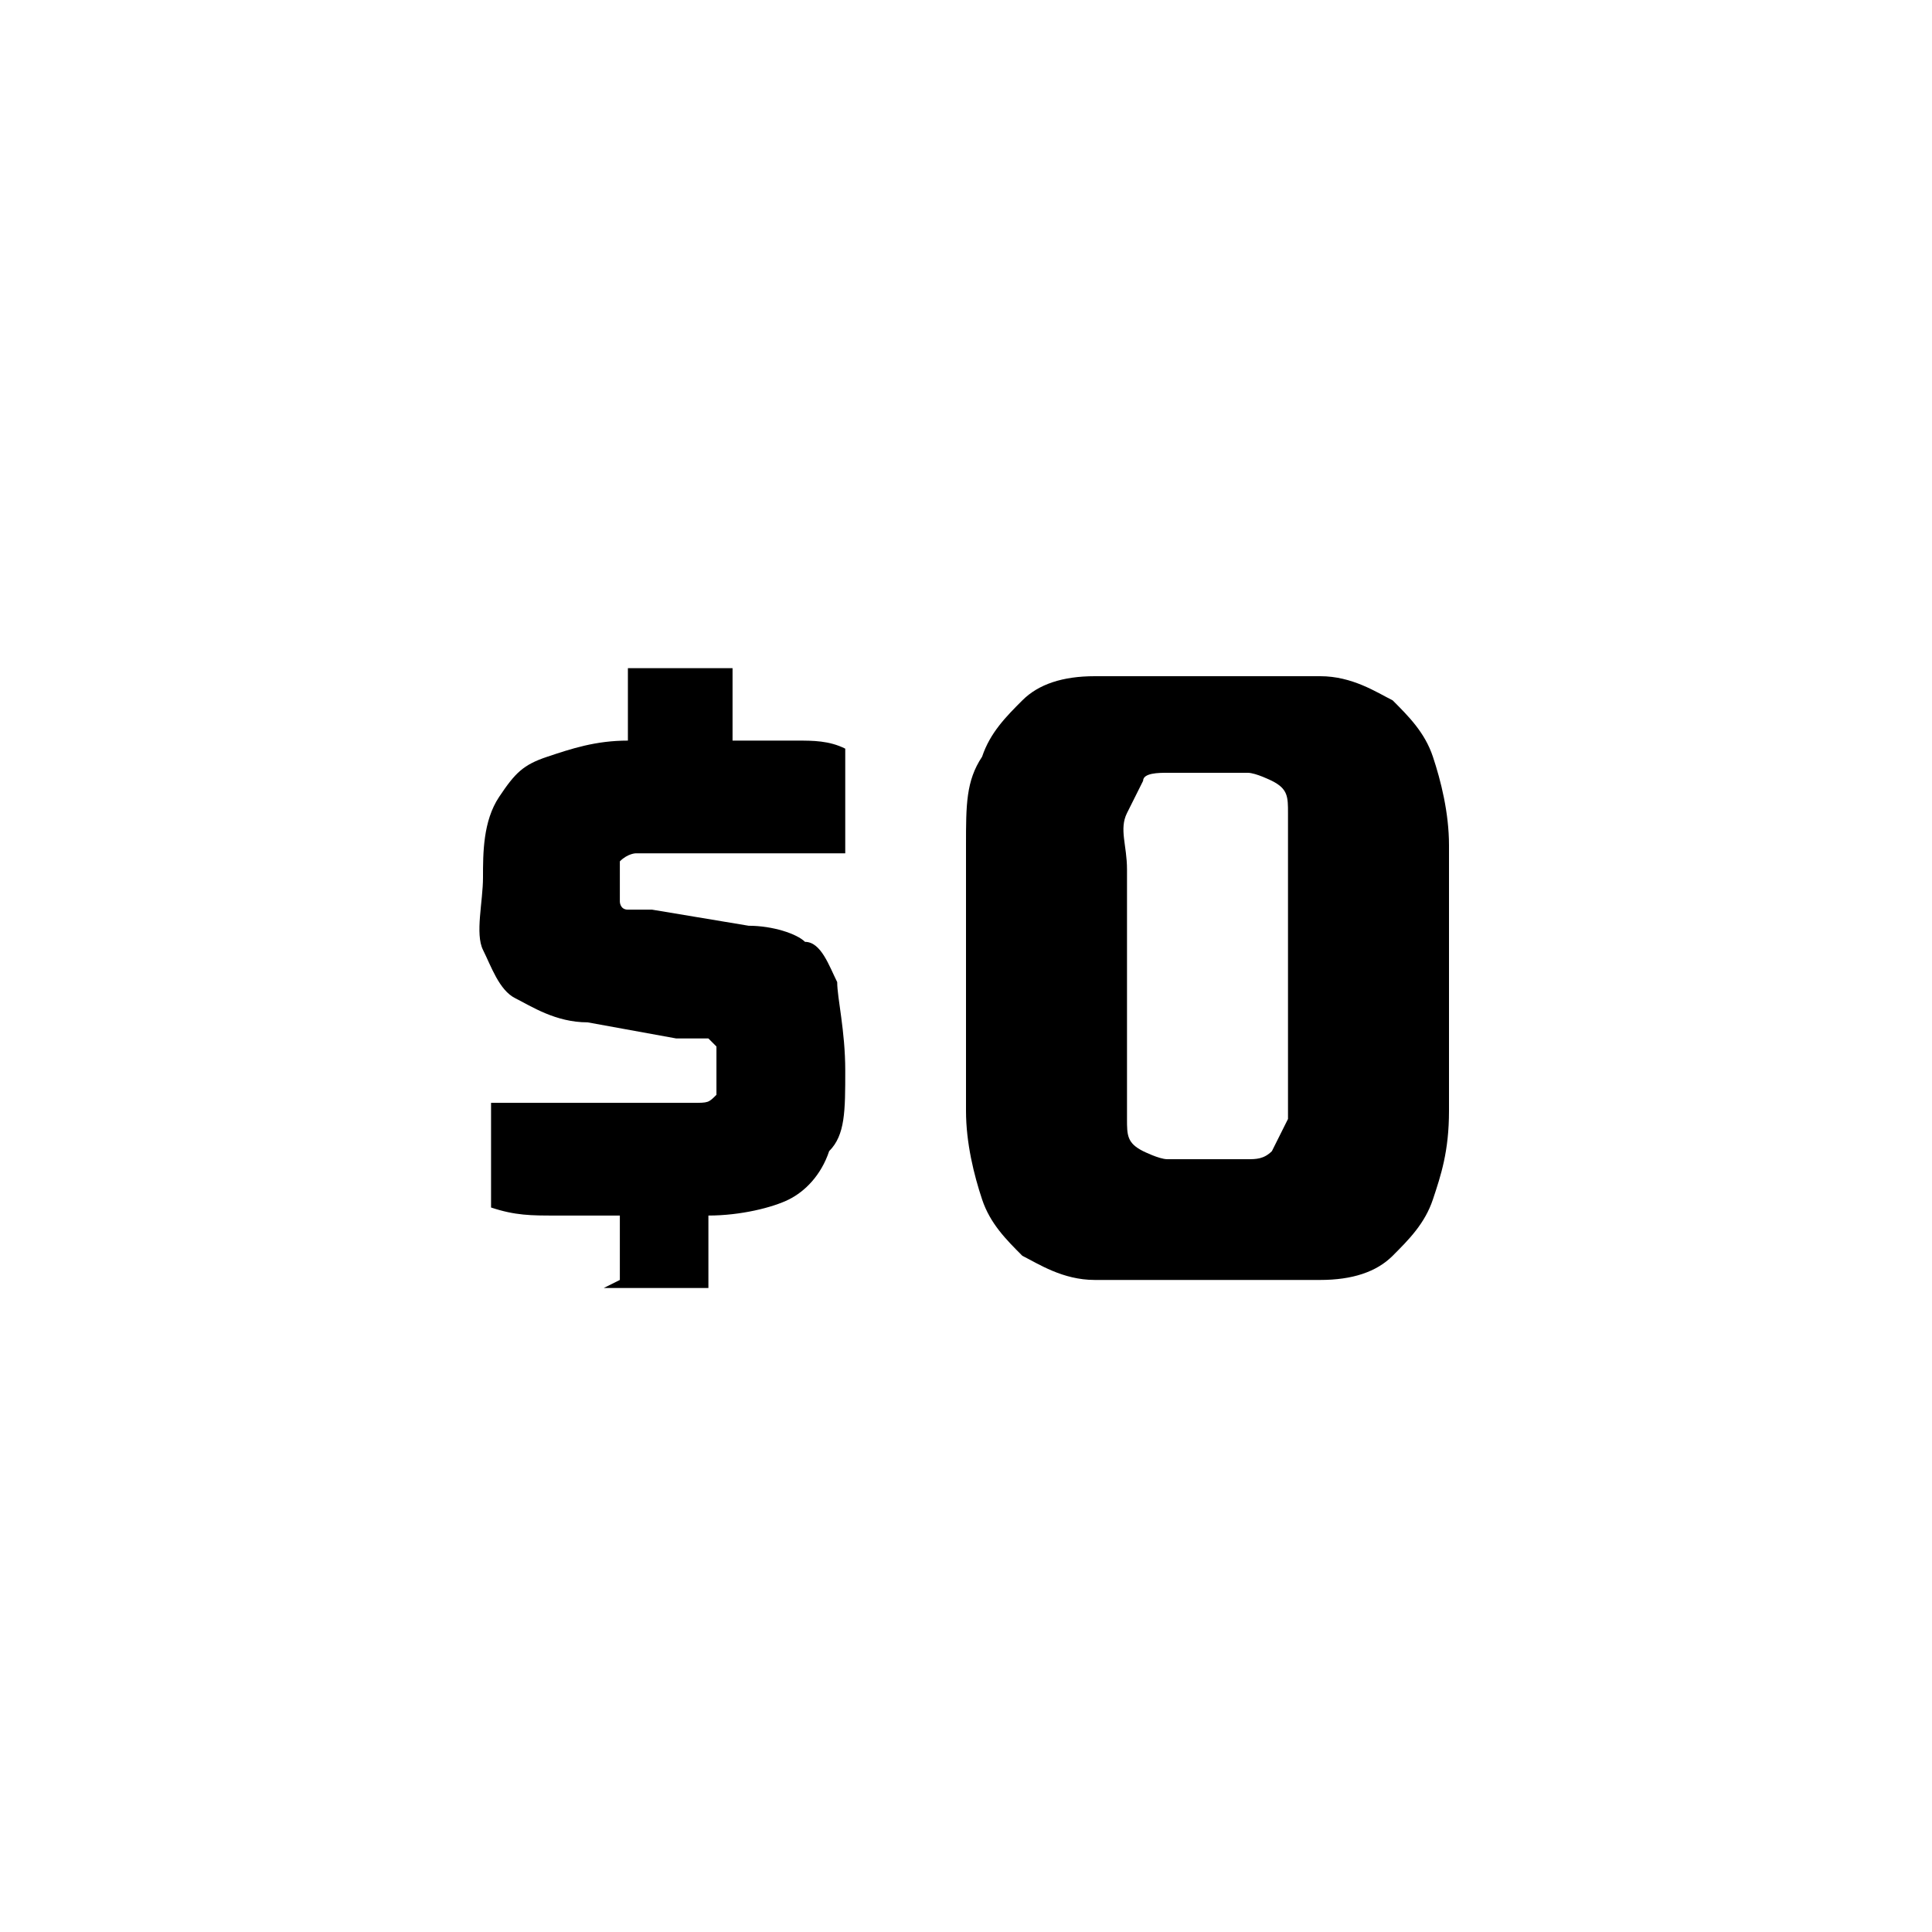
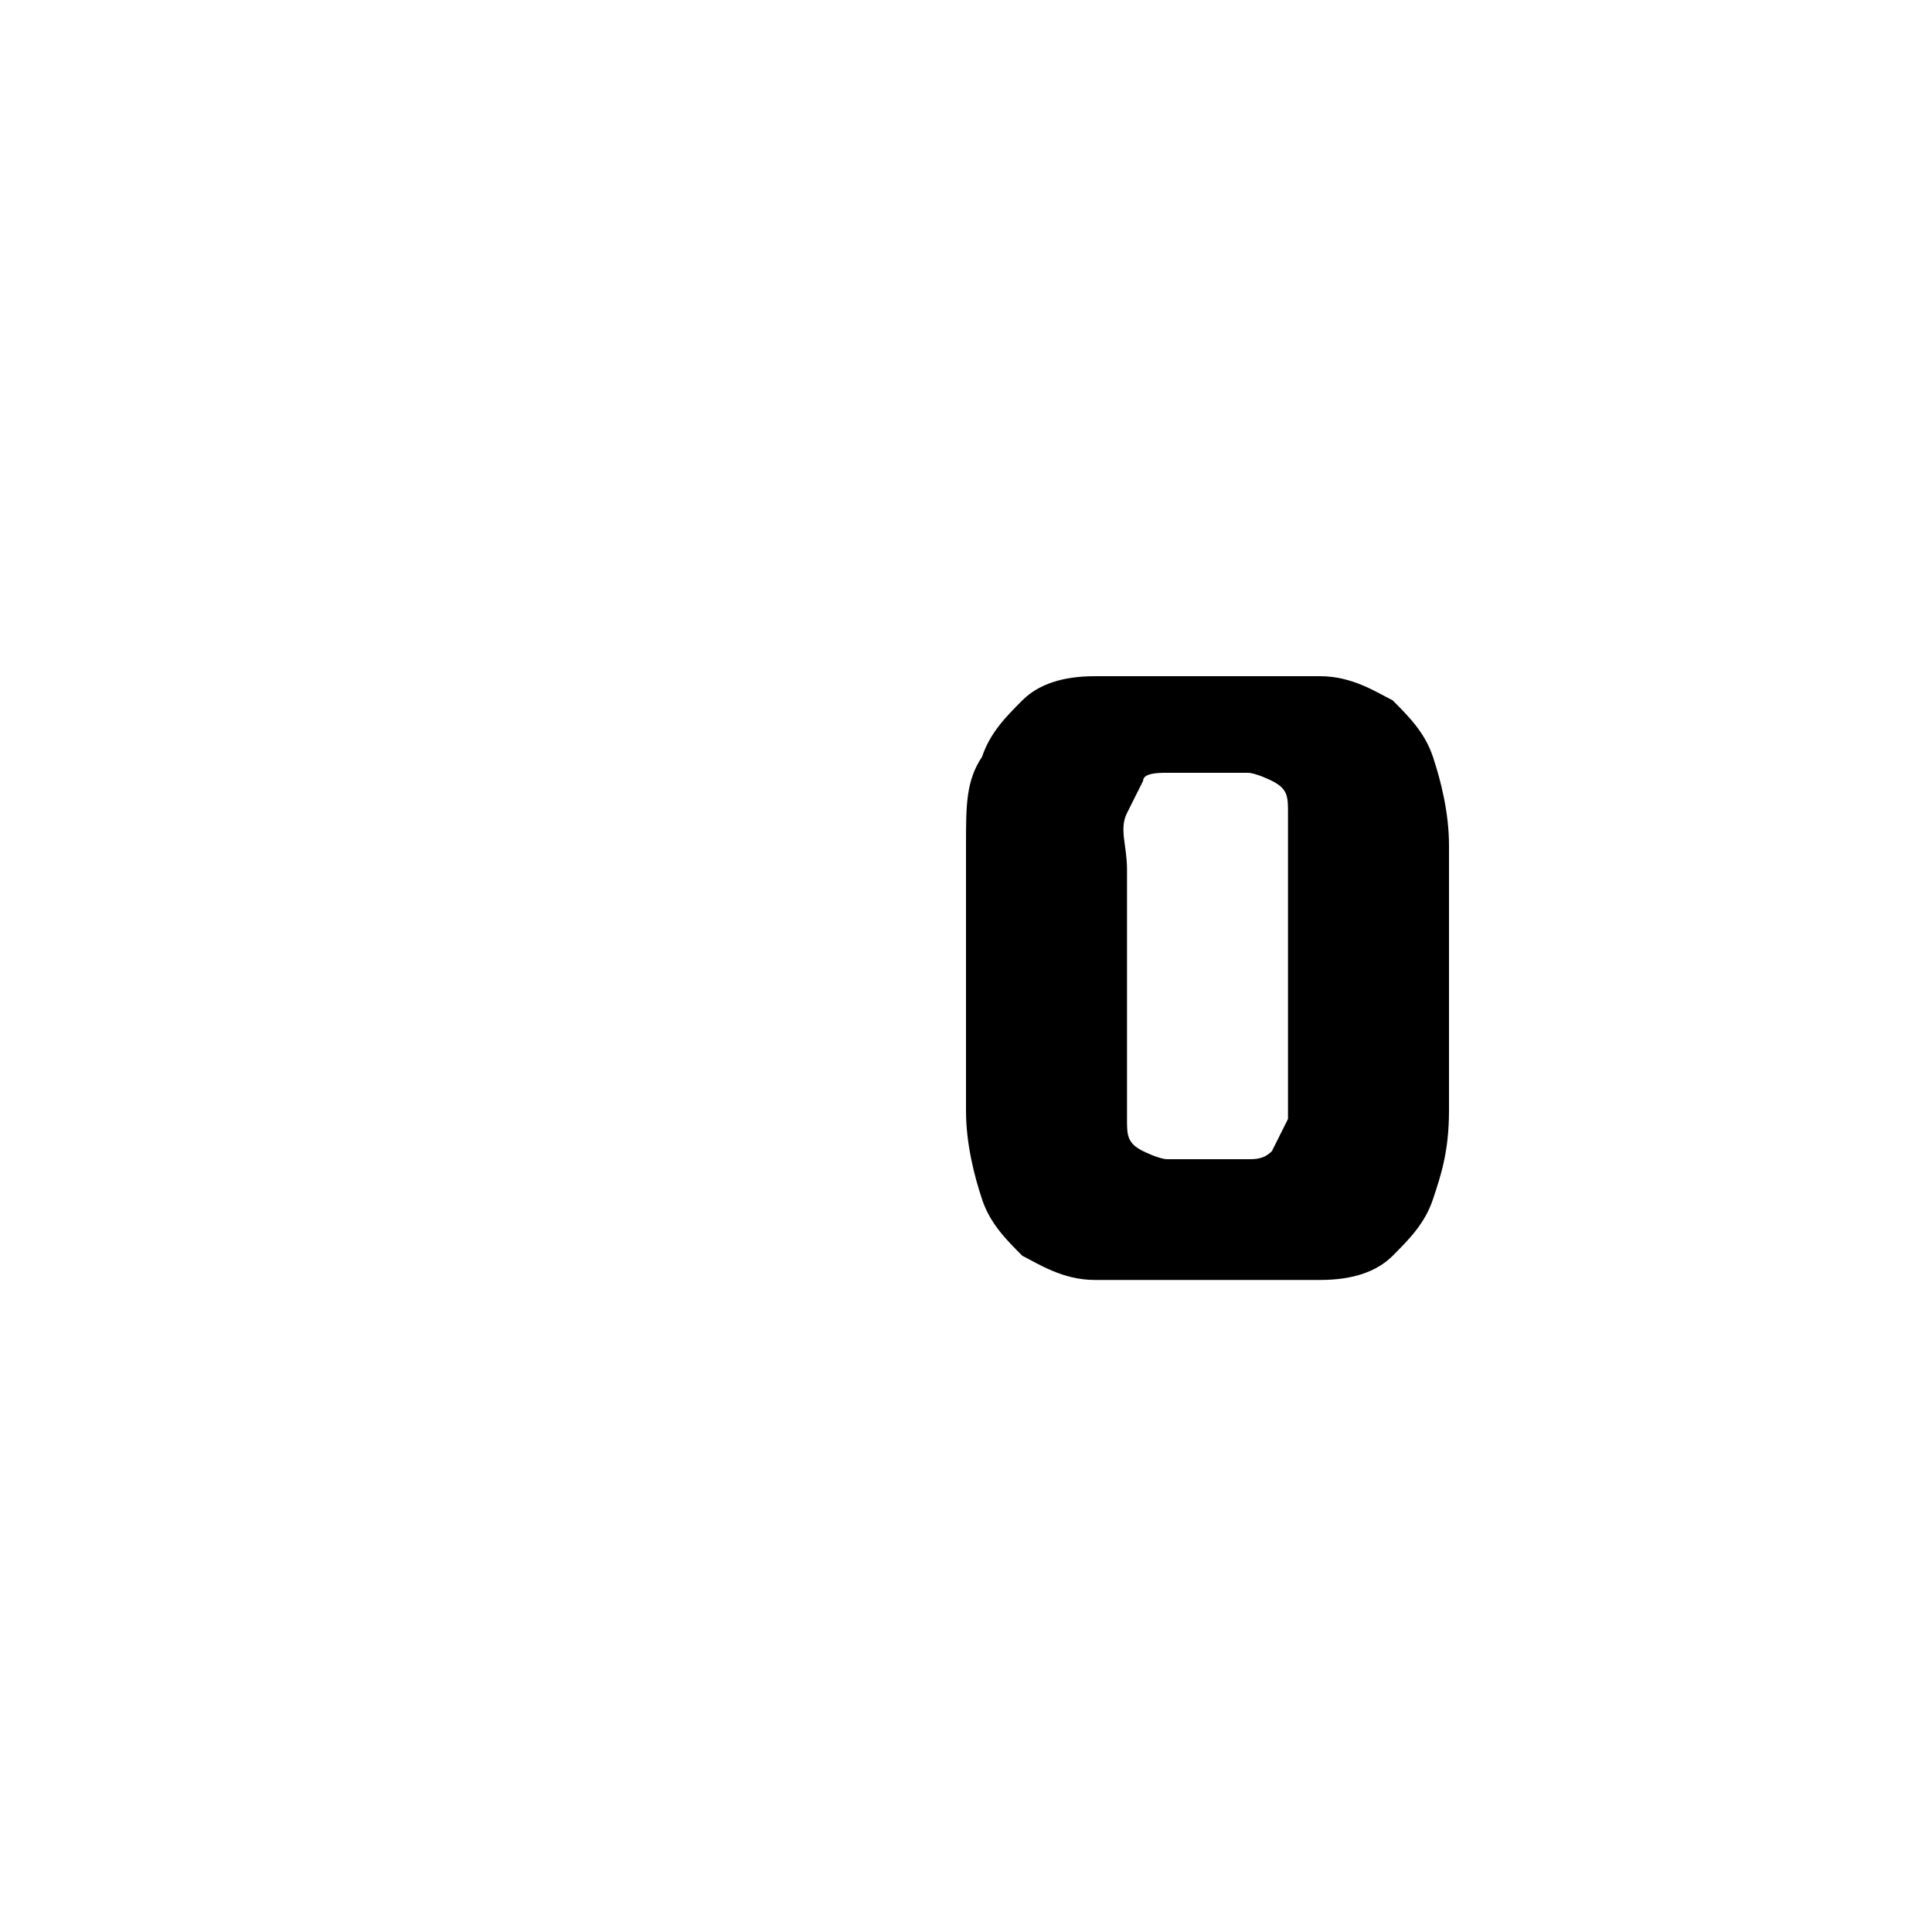
<svg xmlns="http://www.w3.org/2000/svg" id="a" width="24" height="24" viewBox="0 0 24 24">
-   <path d="M7.7,15.9v-.8c-.2,0-.5,0-.8,0-.3,0-.5,0-.8-.1v-1.3c0,0,.2,0,.3,0,.1,0,.3,0,.4,0s.3,0,.5,0c.2,0,.4,0,.5,0,.4,0,.6,0,.8,0,.2,0,.2,0,.3-.1,0,0,0-.2,0-.3s0-.2,0-.3c0,0,0,0-.1-.1,0,0-.2,0-.4,0l-1.1-.2c-.4,0-.7-.2-.9-.3s-.3-.4-.4-.6,0-.6,0-.9,0-.7.2-1,.3-.4.6-.5.6-.2,1-.2v-.9h1.3v.9c.3,0,.5,0,.8,0,.2,0,.4,0,.6.1v1.3c-.2,0-.4,0-.6,0-.2,0-.4,0-.6,0-.2,0-.3,0-.5,0-.2,0-.4,0-.6,0s-.3,0-.3,0c0,0-.1,0-.2.1,0,0,0,.1,0,.2s0,.2,0,.3c0,0,0,.1.1.1s.2,0,.3,0l1.2.2c.3,0,.6.1.7.2.2,0,.3.3.4.5,0,.2.1.6.1,1.1s0,.8-.2,1c-.1.3-.3.5-.5.6-.2.1-.6.2-1,.2v.9h-1.3Z" />
  <path d="M15,15.9c-.6,0-1,0-1.4,0-.4,0-.7-.2-.9-.3-.2-.2-.4-.4-.5-.7-.1-.3-.2-.7-.2-1.1,0-.5,0-1,0-1.7s0-1.2,0-1.6c0-.5,0-.8.2-1.1.1-.3.3-.5.5-.7.2-.2.5-.3.9-.3s.8,0,1.4,0,1,0,1.4,0c.4,0,.7.2.9.3.2.2.4.4.5.7.1.3.2.7.2,1.1,0,.5,0,1,0,1.6s0,1.2,0,1.7c0,.5-.1.8-.2,1.1-.1.3-.3.5-.5.7-.2.2-.5.3-.9.3-.4,0-.8,0-1.4,0ZM15,14.4c.2,0,.4,0,.5,0,.1,0,.2,0,.3-.1,0,0,.1-.2.2-.4,0-.2,0-.4,0-.7,0-.3,0-.7,0-1.2s0-.9,0-1.2c0-.3,0-.5,0-.7s0-.3-.2-.4c0,0-.2-.1-.3-.1s-.3,0-.5,0-.4,0-.5,0-.3,0-.3.1c0,0-.1.2-.2.4s0,.4,0,.7c0,.3,0,.7,0,1.2s0,.9,0,1.2c0,.3,0,.5,0,.7,0,.2,0,.3.2.4,0,0,.2.1.3.1.1,0,.3,0,.5,0Z" />
</svg>